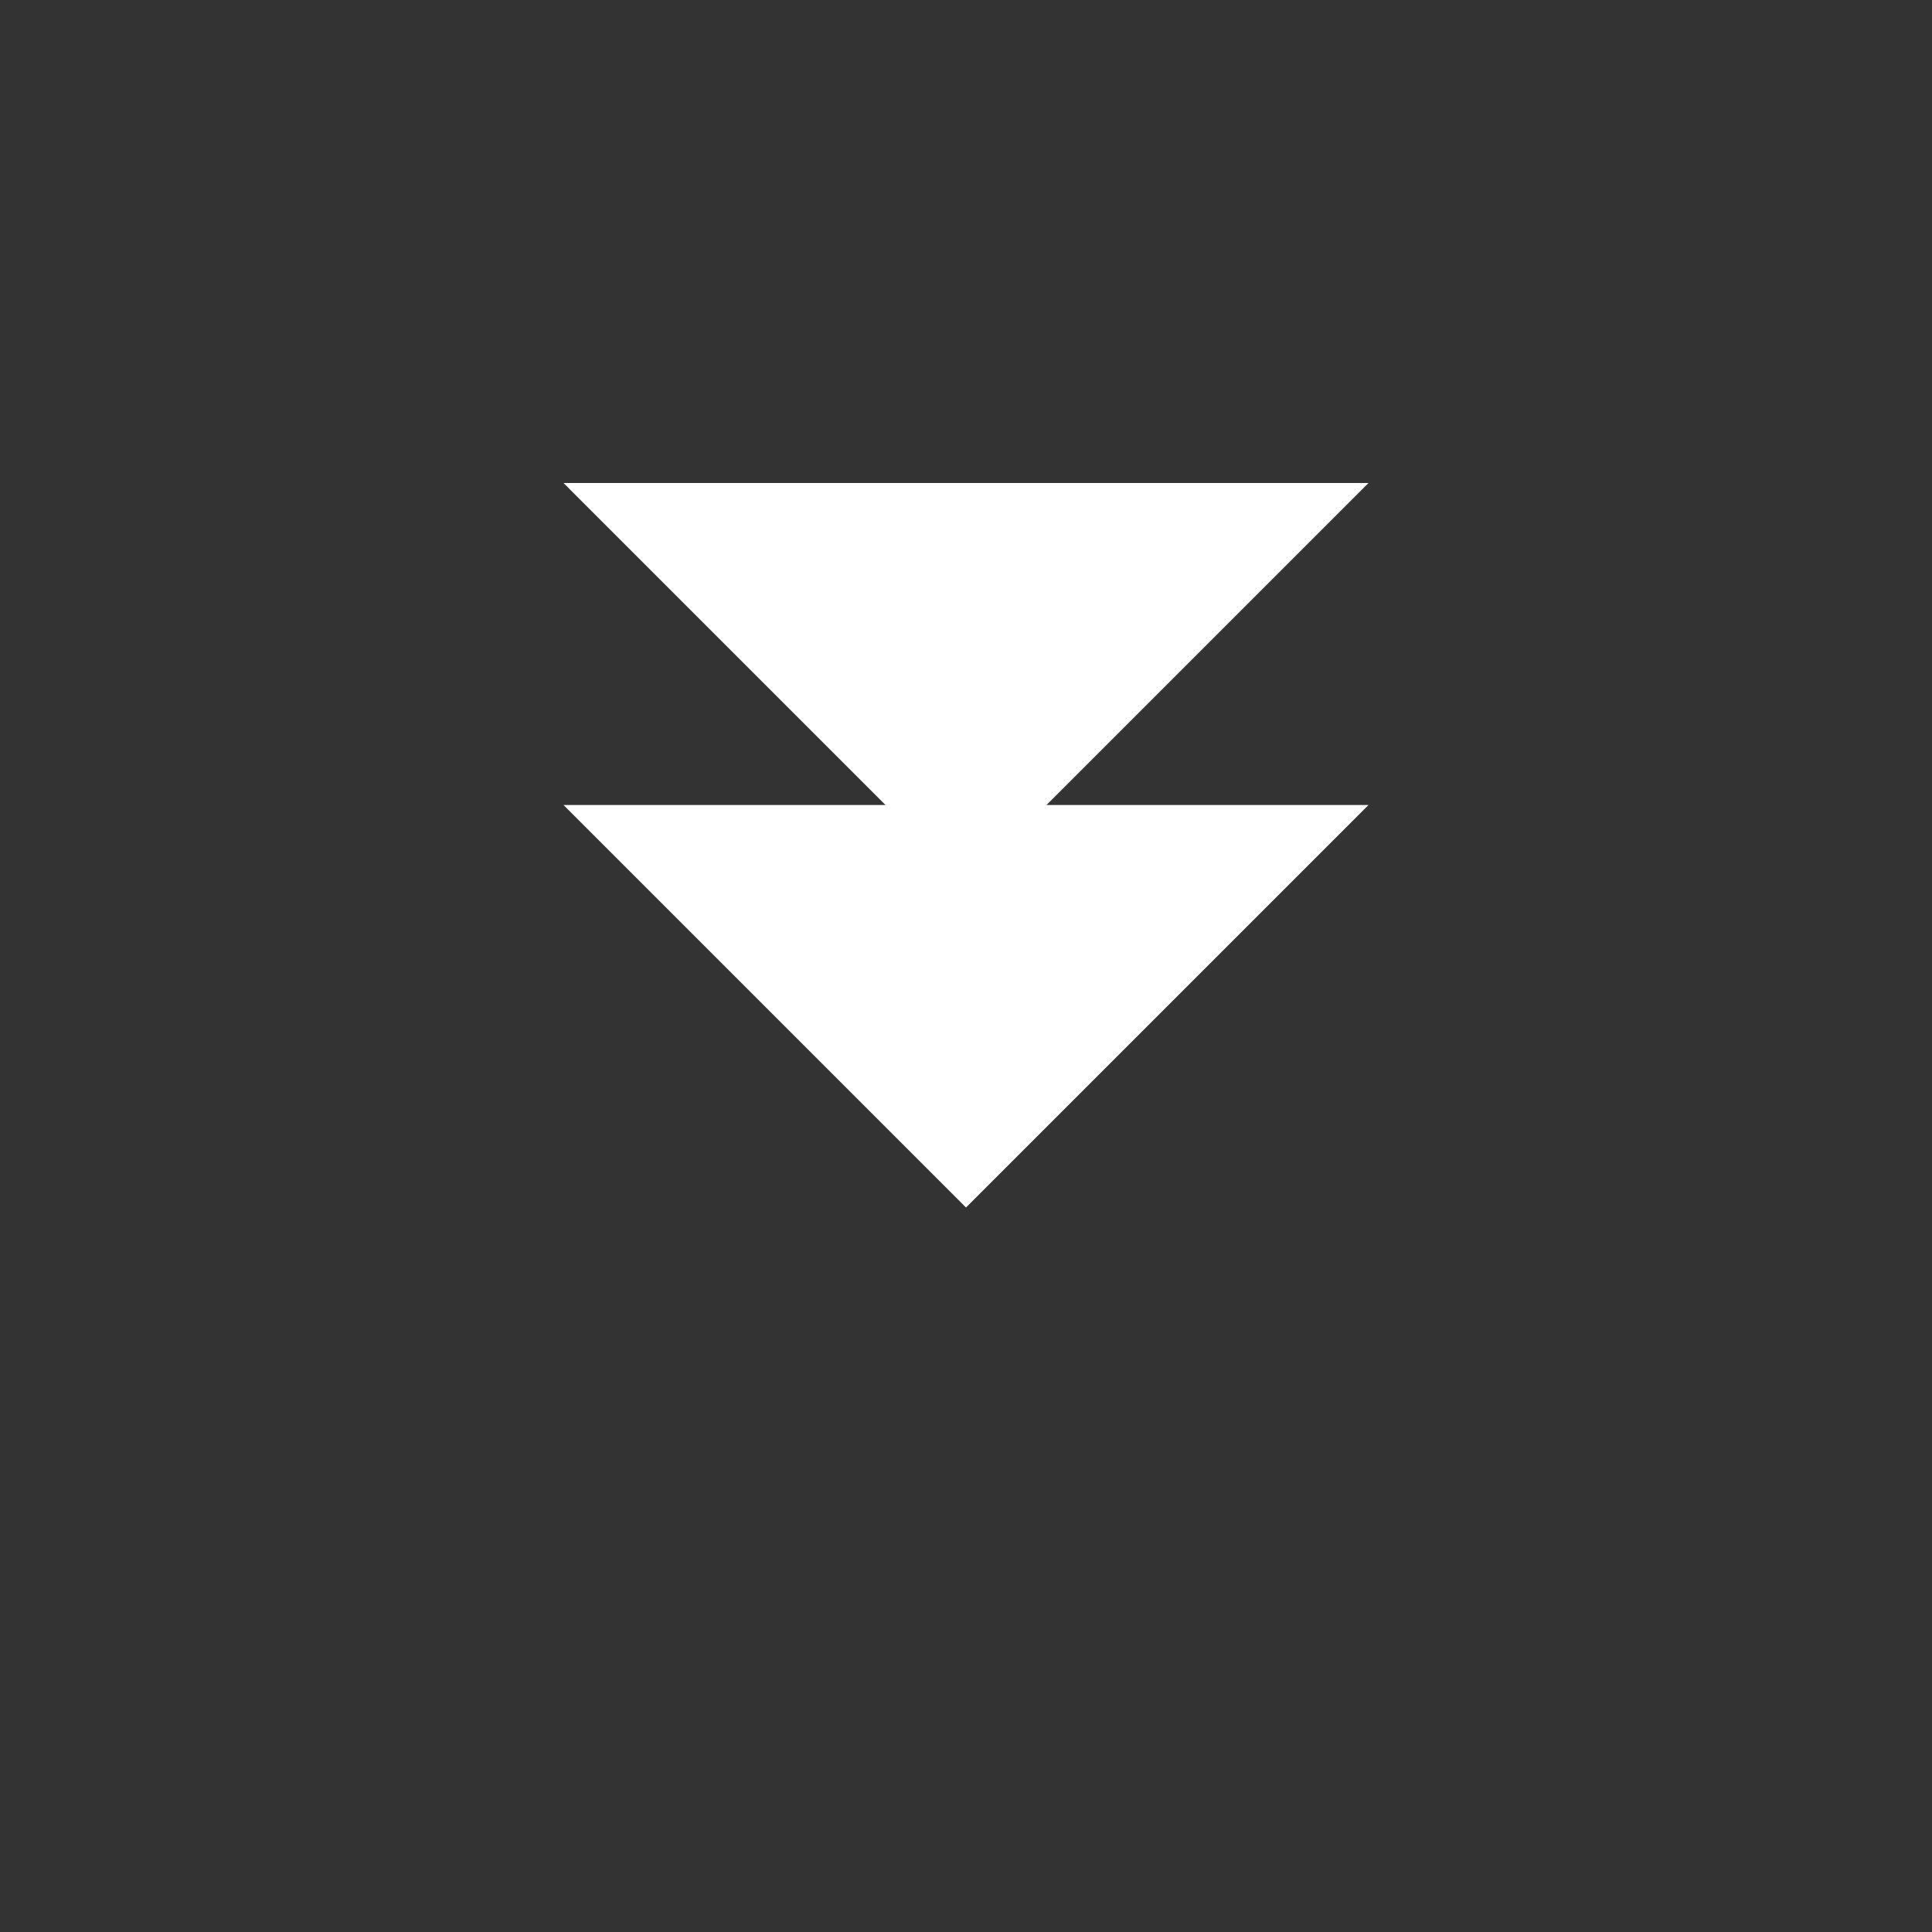
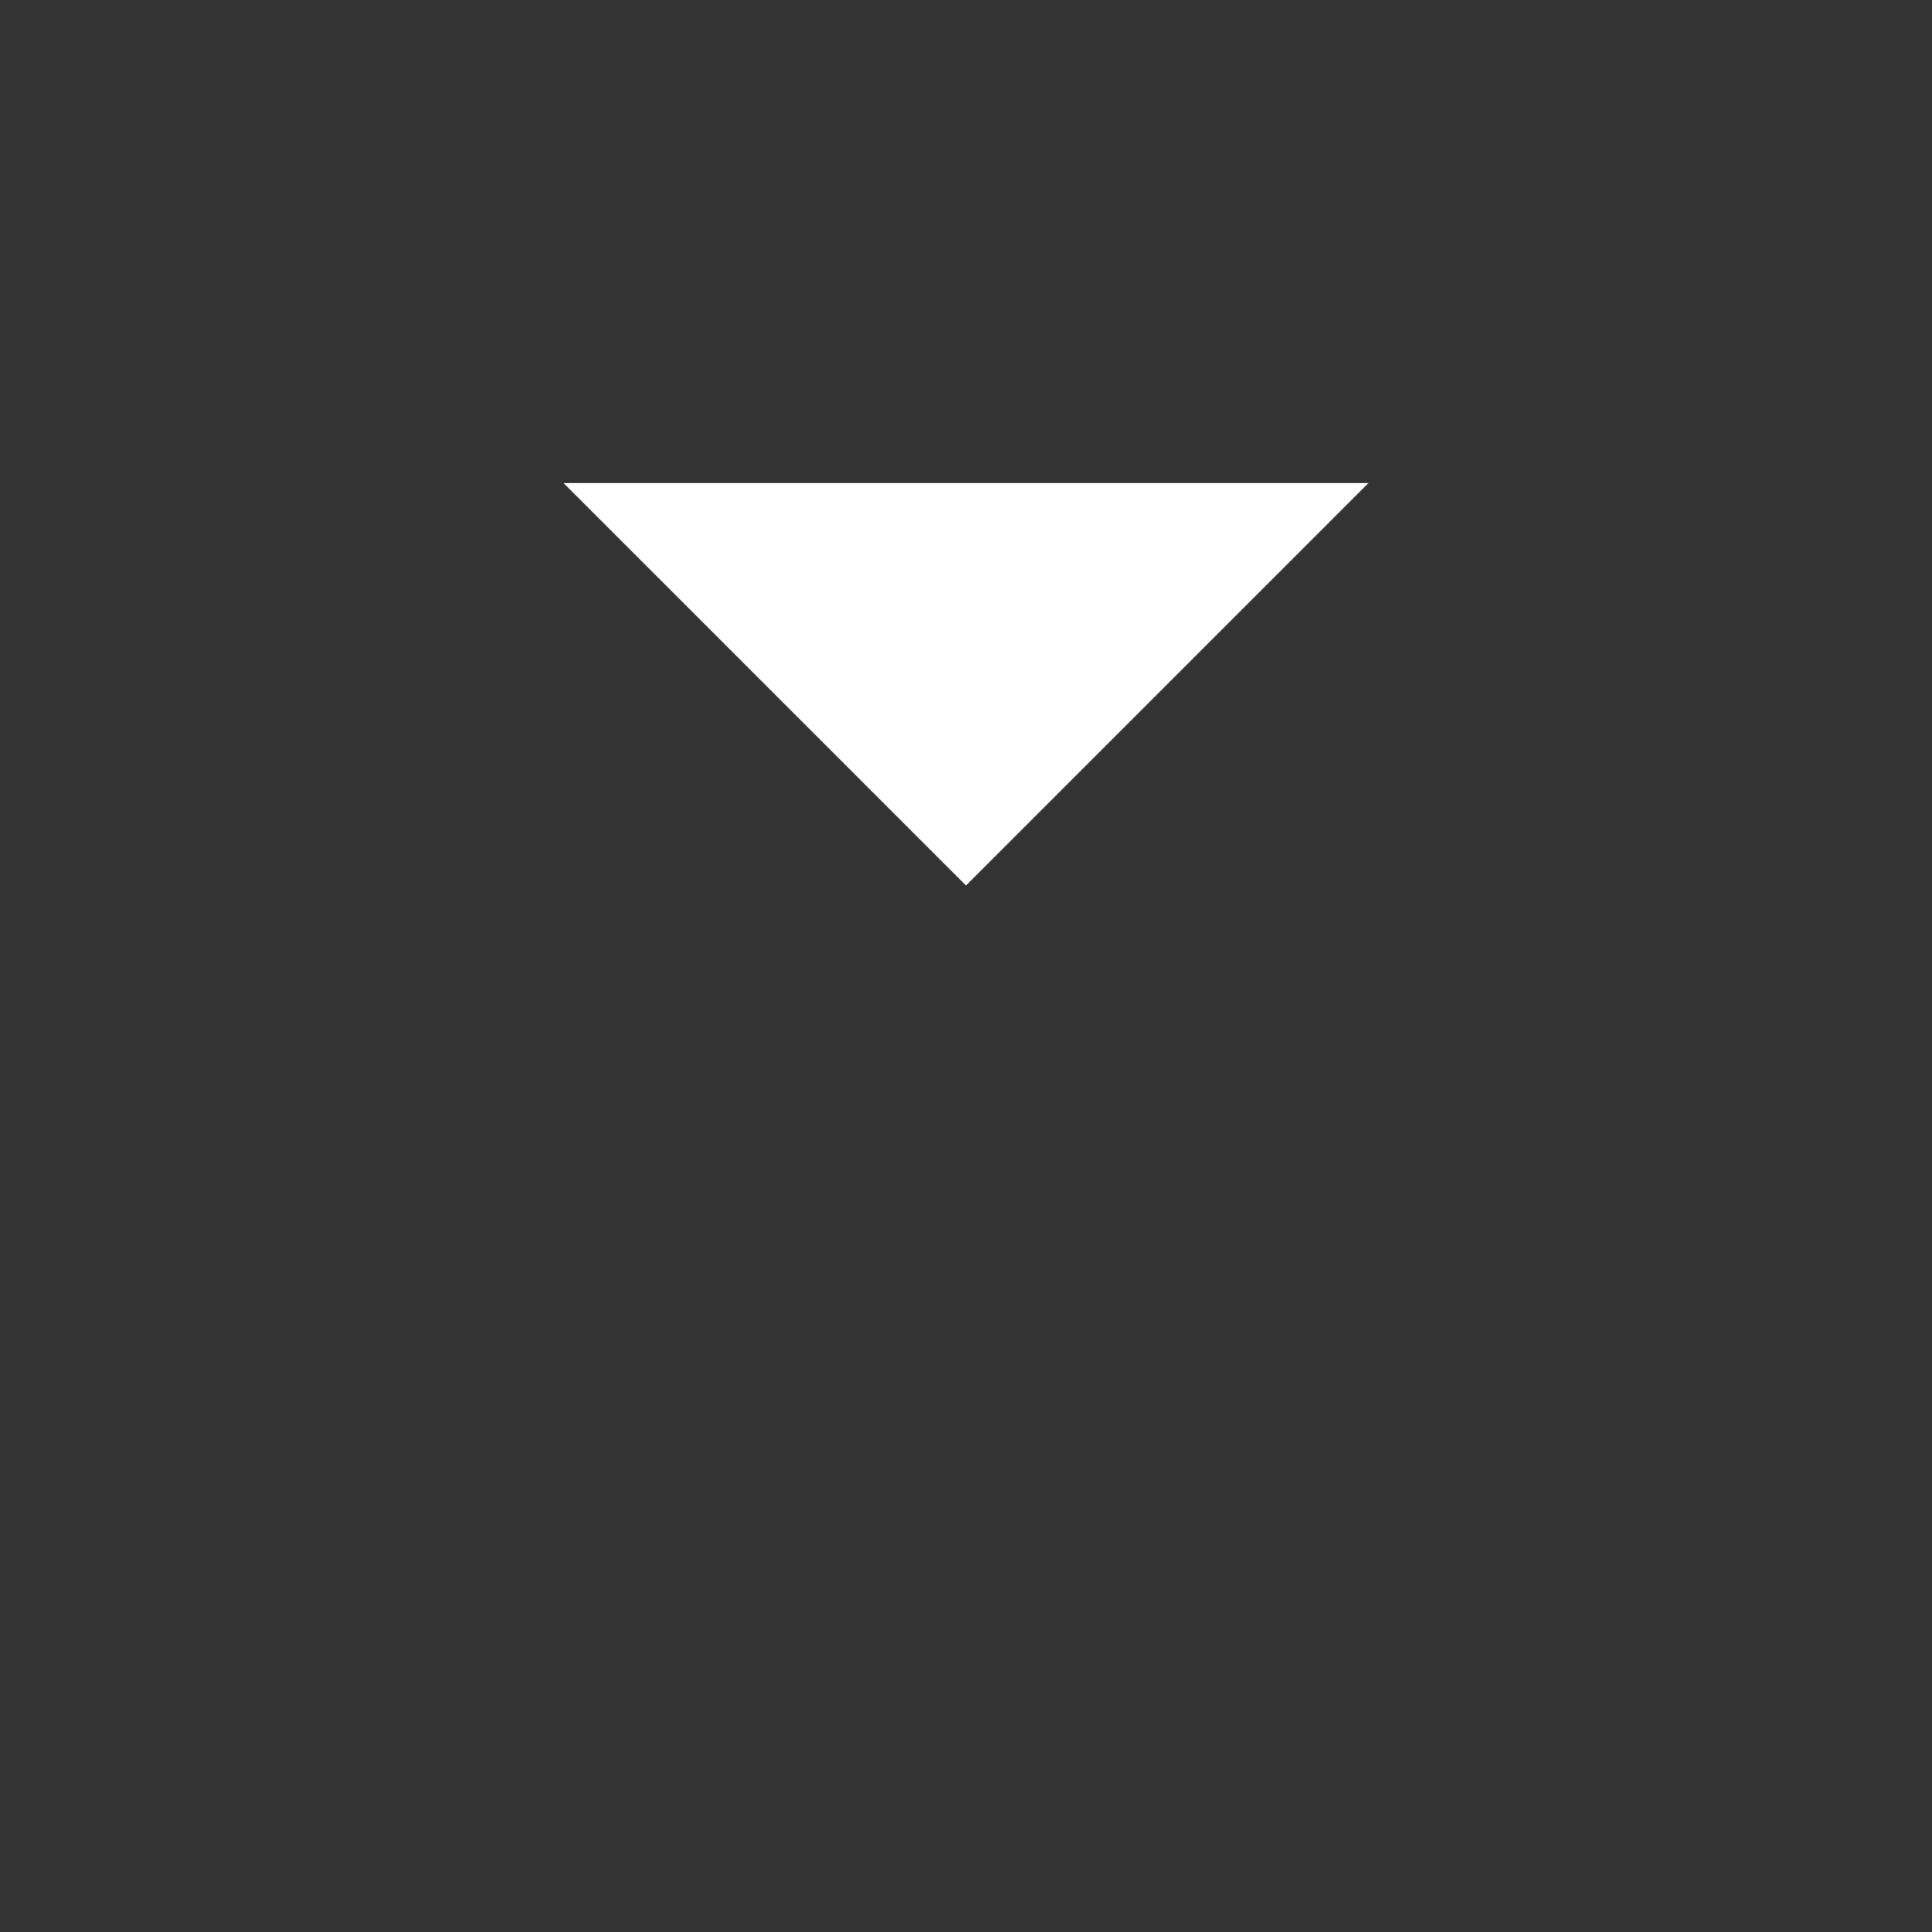
<svg xmlns="http://www.w3.org/2000/svg" viewBox="0 0 24 24">
  <rect x="0" y="0" width="24" height="24" fill="#333333" stroke="none" />
-   <path fill="#ffffff" d="M7 10l5 5 5-5z" />
  <path fill="#ffffff" d="M7 6l5 5 5-5z" />
</svg>